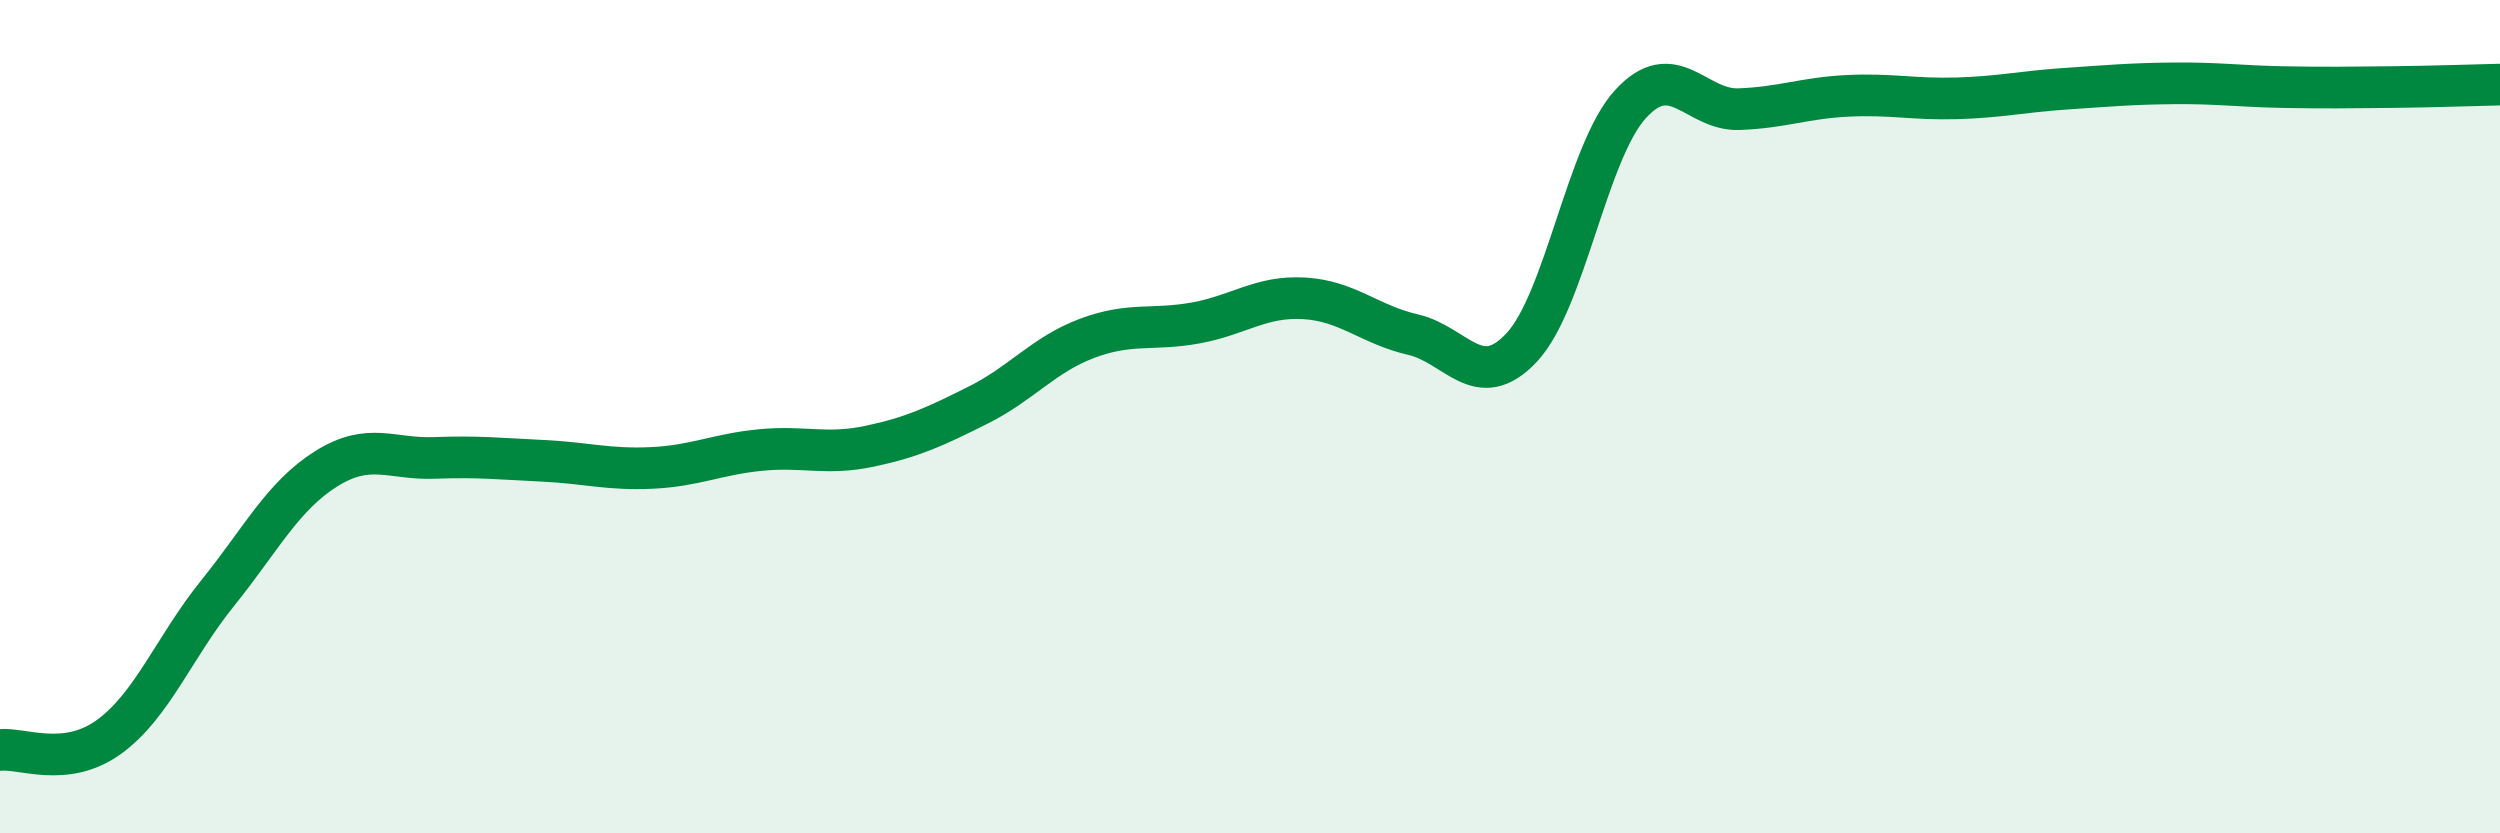
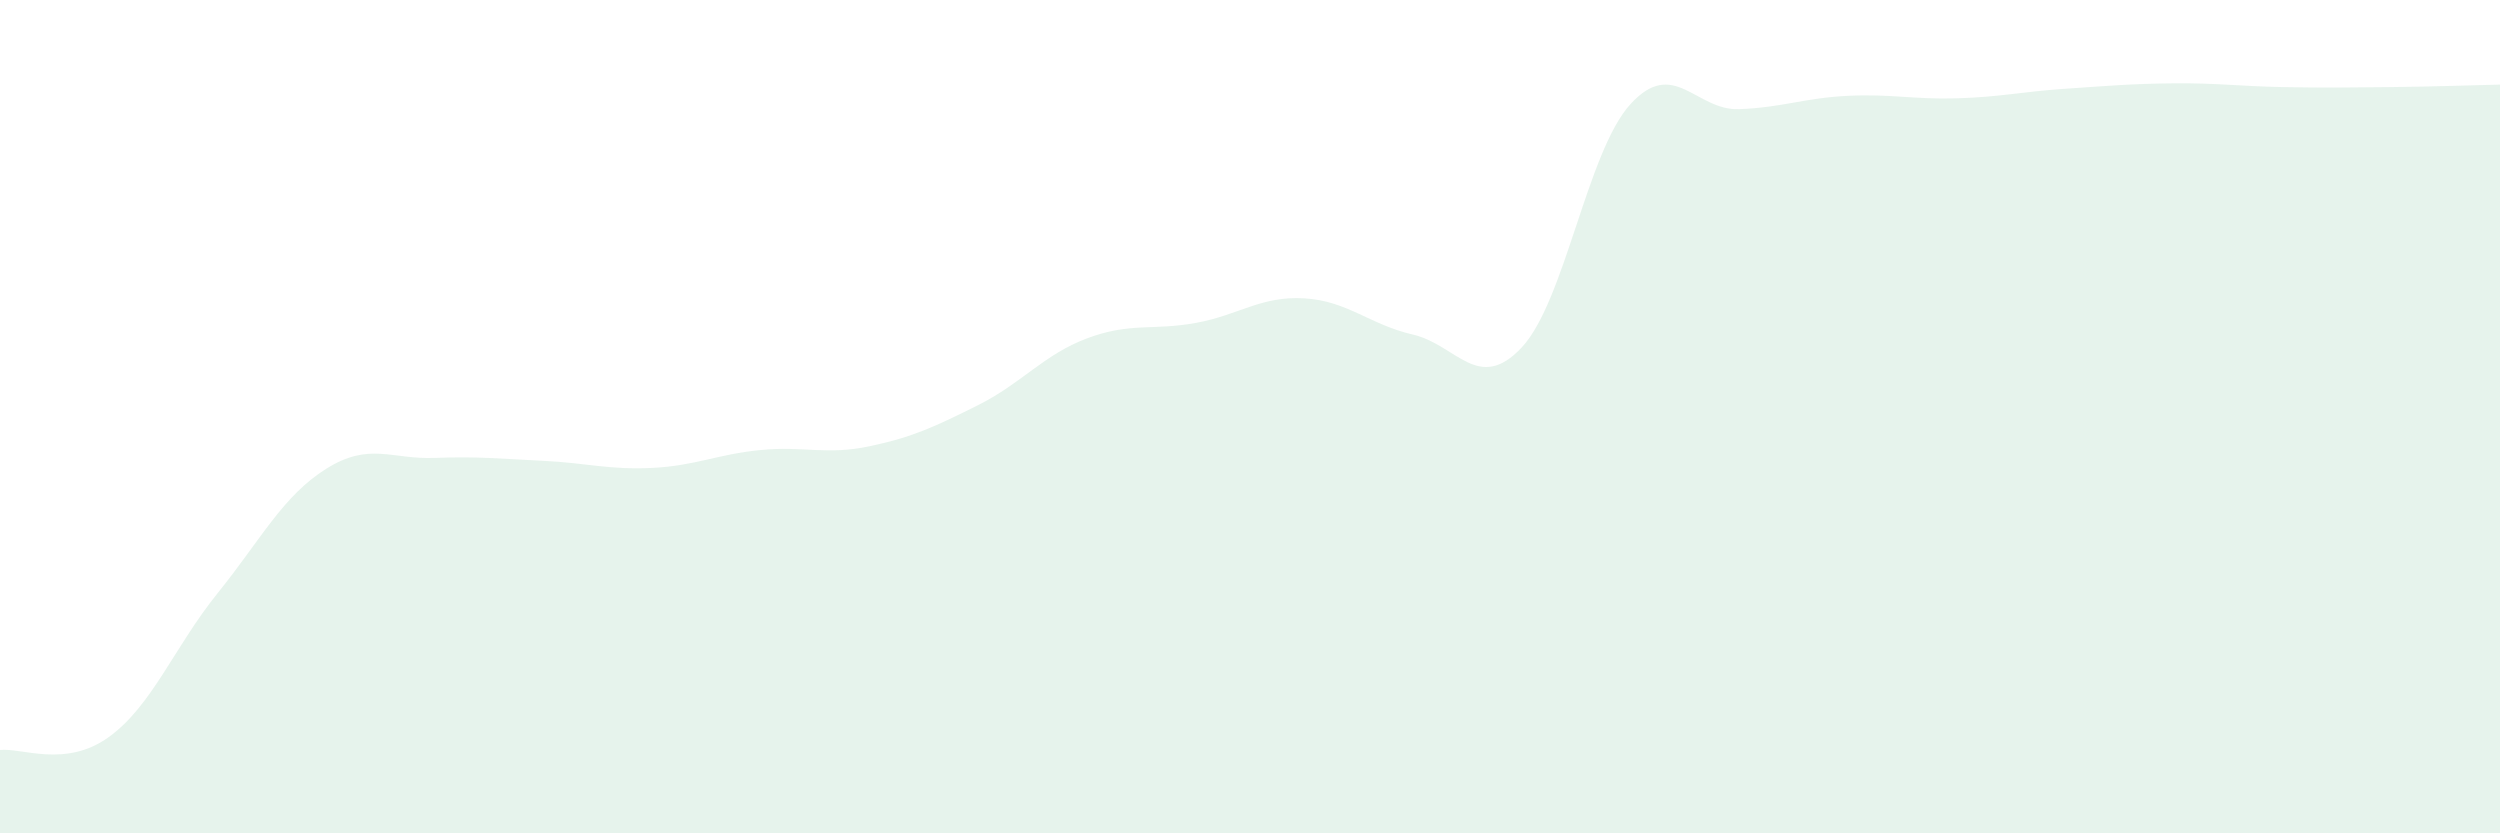
<svg xmlns="http://www.w3.org/2000/svg" width="60" height="20" viewBox="0 0 60 20">
  <path d="M 0,18 C 0.52,17.94 1.57,18.44 2.61,17.69 C 3.65,16.94 4.18,15.53 5.22,14.24 C 6.26,12.95 6.79,11.9 7.83,11.25 C 8.87,10.6 9.39,11.03 10.43,10.99 C 11.47,10.95 12,11.01 13.04,11.06 C 14.08,11.11 14.61,11.28 15.65,11.23 C 16.69,11.18 17.22,10.9 18.26,10.8 C 19.3,10.7 19.83,10.93 20.87,10.71 C 21.91,10.49 22.44,10.24 23.48,9.72 C 24.52,9.2 25.05,8.51 26.09,8.12 C 27.13,7.73 27.66,7.94 28.7,7.75 C 29.74,7.56 30.26,7.1 31.3,7.16 C 32.34,7.22 32.87,7.79 33.91,8.03 C 34.95,8.27 35.48,9.45 36.52,8.34 C 37.56,7.23 38.09,3.64 39.13,2.5 C 40.17,1.36 40.7,2.66 41.74,2.62 C 42.78,2.58 43.31,2.35 44.35,2.3 C 45.39,2.25 45.92,2.39 46.96,2.36 C 48,2.33 48.53,2.2 49.57,2.13 C 50.61,2.06 51.13,2.01 52.17,2 C 53.21,1.99 53.74,2.07 54.78,2.09 C 55.82,2.11 56.35,2.1 57.39,2.09 C 58.43,2.08 59.48,2.04 60,2.03L60 20L0 20Z" fill="#008740" opacity="0.1" stroke-linecap="round" stroke-linejoin="round" />
-   <path d="M 0,18 C 0.52,17.94 1.57,18.44 2.61,17.69 C 3.65,16.94 4.18,15.53 5.22,14.24 C 6.26,12.95 6.79,11.9 7.83,11.25 C 8.87,10.6 9.39,11.03 10.43,10.99 C 11.47,10.95 12,11.01 13.04,11.06 C 14.08,11.11 14.61,11.28 15.65,11.23 C 16.69,11.18 17.22,10.9 18.26,10.8 C 19.3,10.7 19.83,10.93 20.87,10.71 C 21.91,10.49 22.44,10.24 23.48,9.72 C 24.52,9.2 25.05,8.51 26.09,8.12 C 27.13,7.73 27.66,7.94 28.7,7.75 C 29.74,7.56 30.26,7.1 31.3,7.16 C 32.34,7.22 32.87,7.79 33.91,8.03 C 34.95,8.27 35.48,9.45 36.52,8.34 C 37.56,7.23 38.09,3.64 39.13,2.5 C 40.17,1.36 40.7,2.66 41.74,2.62 C 42.78,2.58 43.31,2.35 44.35,2.3 C 45.39,2.25 45.92,2.39 46.96,2.36 C 48,2.33 48.53,2.2 49.57,2.13 C 50.61,2.06 51.13,2.01 52.17,2 C 53.21,1.99 53.74,2.07 54.78,2.09 C 55.82,2.11 56.35,2.1 57.39,2.09 C 58.43,2.08 59.48,2.04 60,2.03" stroke="#008740" stroke-width="1" fill="none" stroke-linecap="round" stroke-linejoin="round" />
</svg>